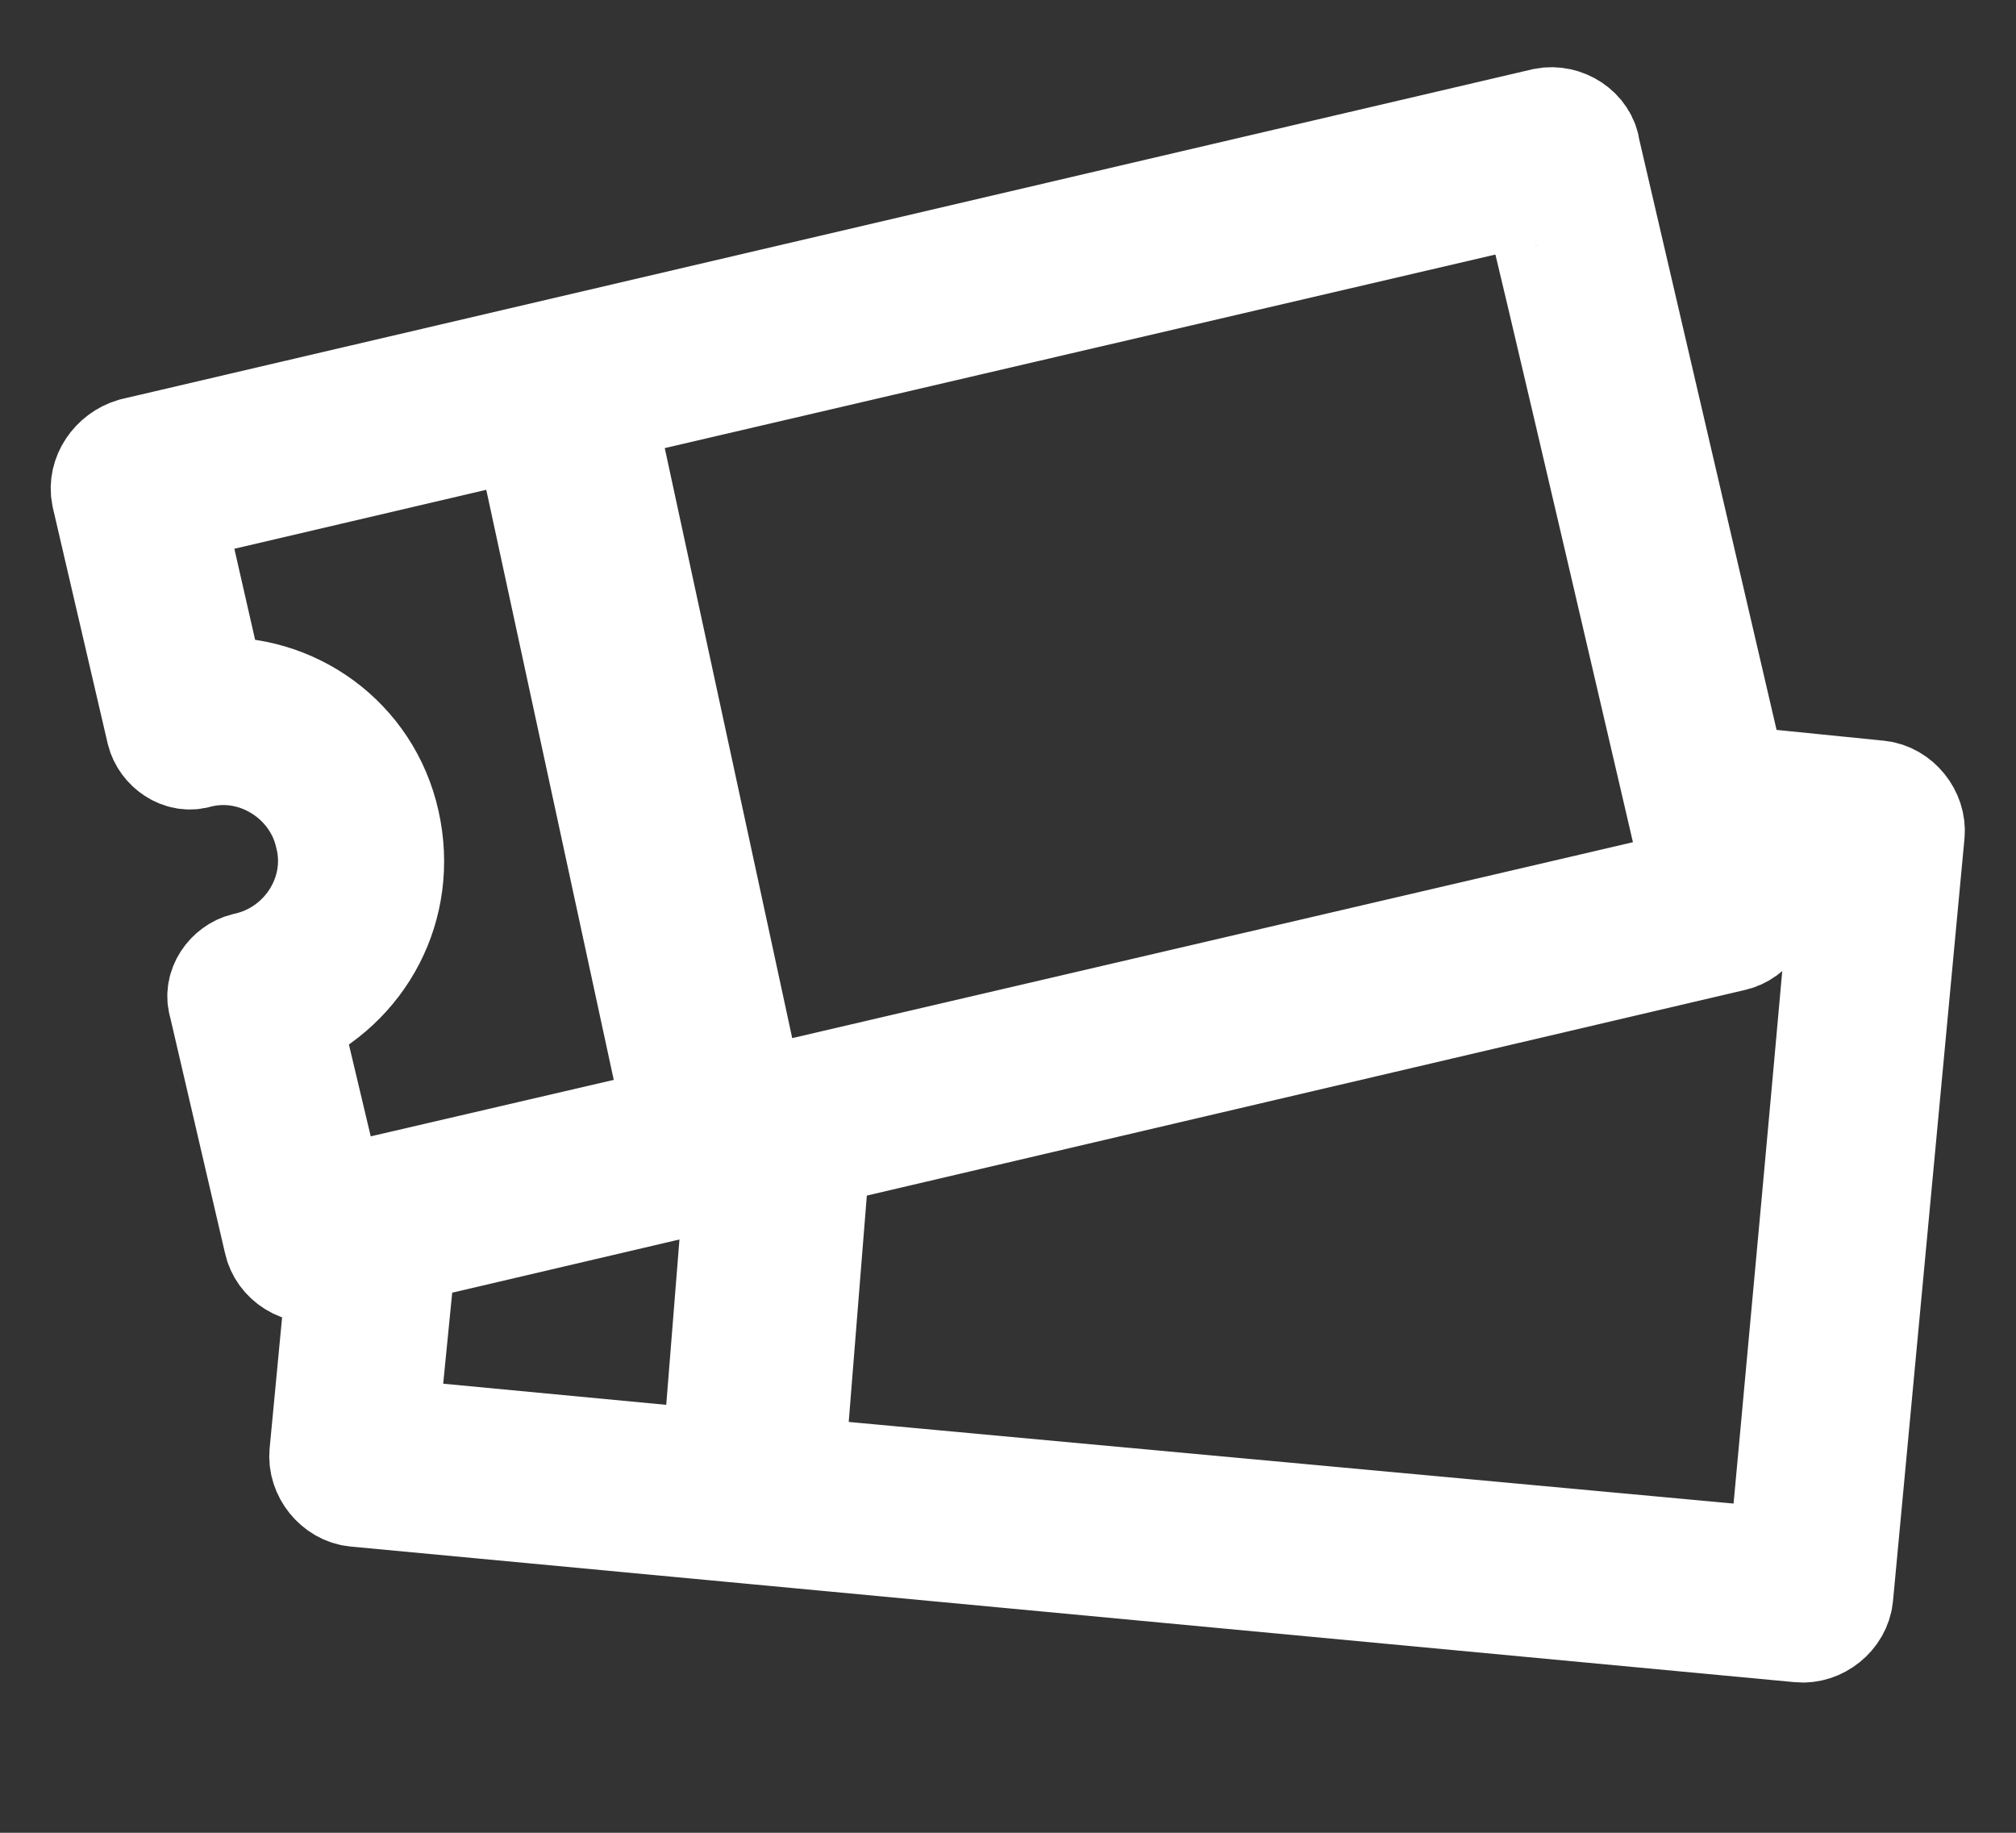
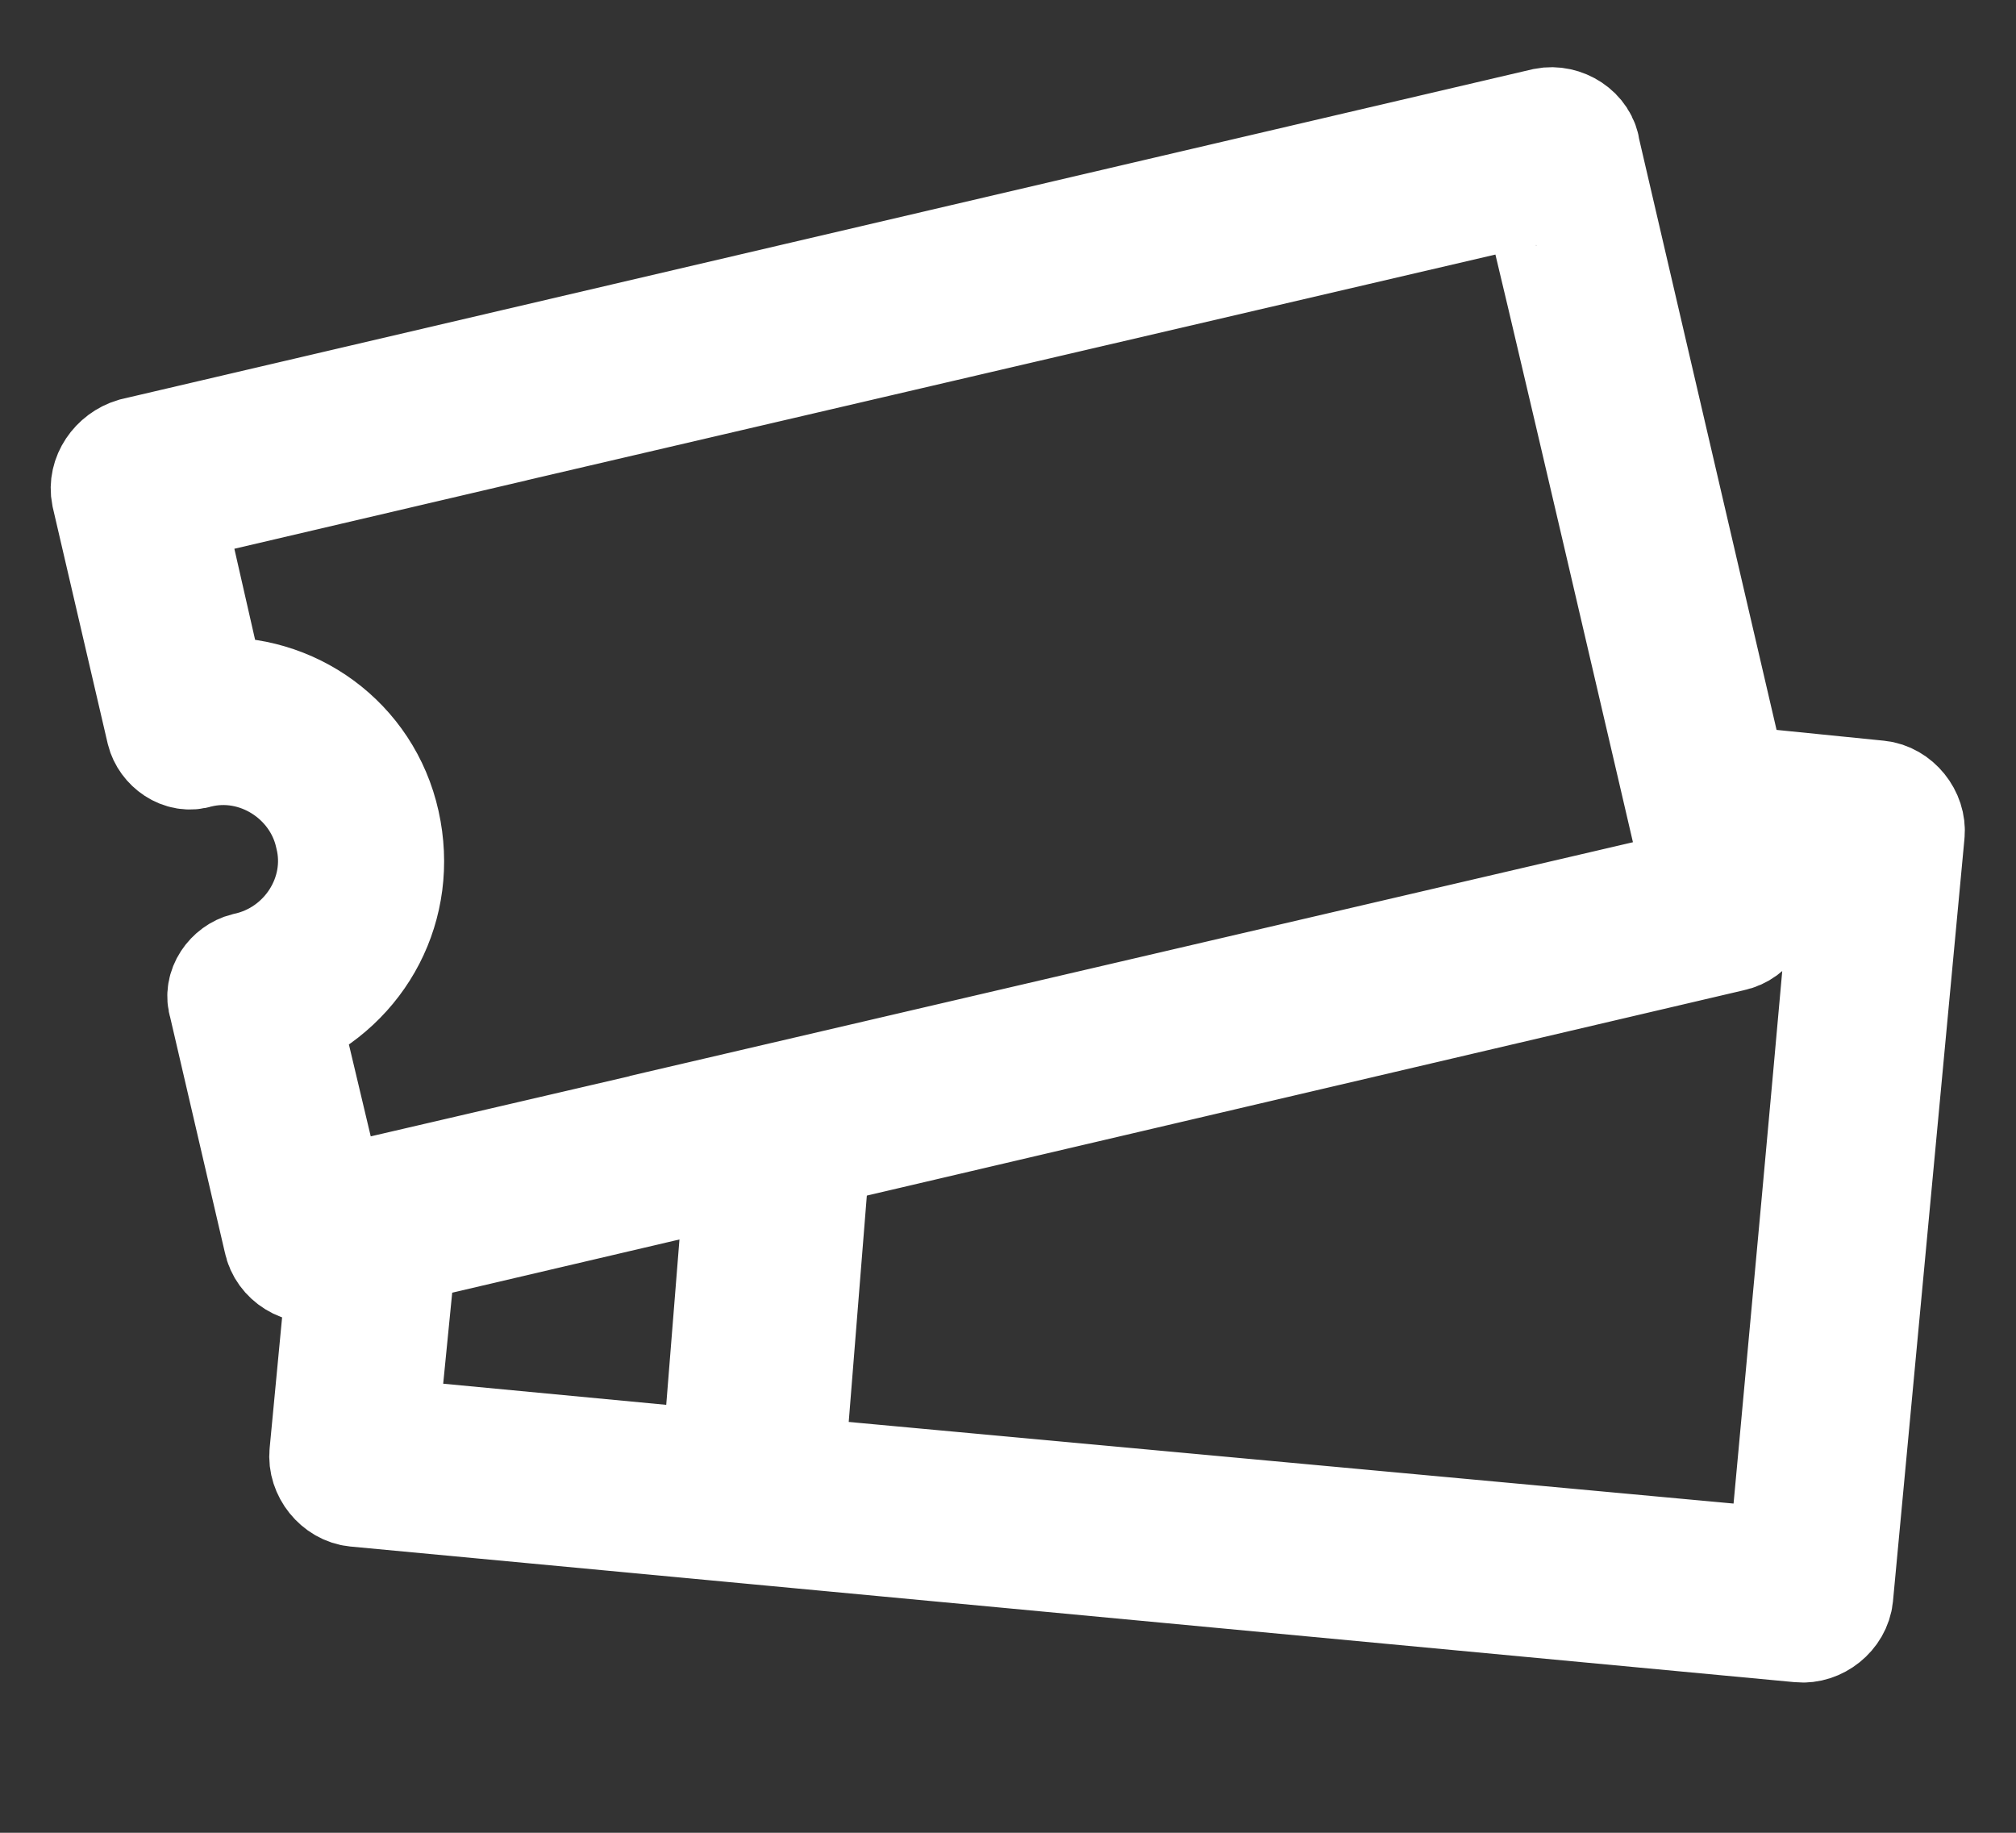
<svg xmlns="http://www.w3.org/2000/svg" width="22" height="20" viewBox="0 0 22 20" fill="none">
  <rect x="0" y="0" width="22" height="20" fill="#333333" stroke="none" />
  <path d="M20.5 8.68L18.9 8.519L17.3 1.64C17.28 1.44 17.06 1.3 16.86 1.34L1.46 4.94C1.26 5 1.12 5.2 1.16 5.4L1.76 7.98C1.8 8.14 1.98 8.28 2.16 8.219C2.8 8.059 3.46 8.48 3.6 9.119C3.76 9.759 3.34 10.419 2.68 10.559C2.519 10.599 2.38 10.78 2.44 10.959L3.04 13.539C3.08 13.739 3.3 13.879 3.5 13.819L3.74 13.758L3.54 15.858C3.519 16.058 3.68 16.259 3.88 16.279L19.64 17.759C19.84 17.779 20.04 17.619 20.06 17.419L20.84 9.098C20.86 8.9 20.7 8.7 20.5 8.68ZM3.6 13.12L3.12 11.1C3.941 10.74 4.4 9.88 4.2 8.98C4 8.08 3.18 7.5 2.3 7.559L1.84 5.54L5.519 4.679C6 4.375 5.879 4.395 6 4.375C6.12 4.355 6 4.375 5.94 4.58L16.76 2.059C16.78 2.059 18.54 9.639 18.54 9.639L7.72 12.16L7.875 12.5C7.854 12.38 7.37 12.48 7.25 12.5C7.129 12.52 7.25 12.5 7.3 12.26L3.6 13.12ZM19.46 17.06L8.4 16.04L8.265 16.04C8.192 16.04 8.6 16.25 8.5 16.25C8.359 16.23 7.977 16.29 7.875 16.25L7.98 16L4.18 15.64L4.38 13.62L18.9 10.22C19.1 10.18 19.24 9.959 19.18 9.759L19.06 9.2L20.16 9.3C20.18 9.3 19.46 17.06 19.46 17.06Z" fill="white" stroke="white" stroke-width="1.2" />
-   <path d="M7.868 12.466L6 3.819" stroke="white" stroke-width="2" />
  <path d="M8.25 15.625L8.5 12.5" stroke="white" stroke-width="2" />
</svg>